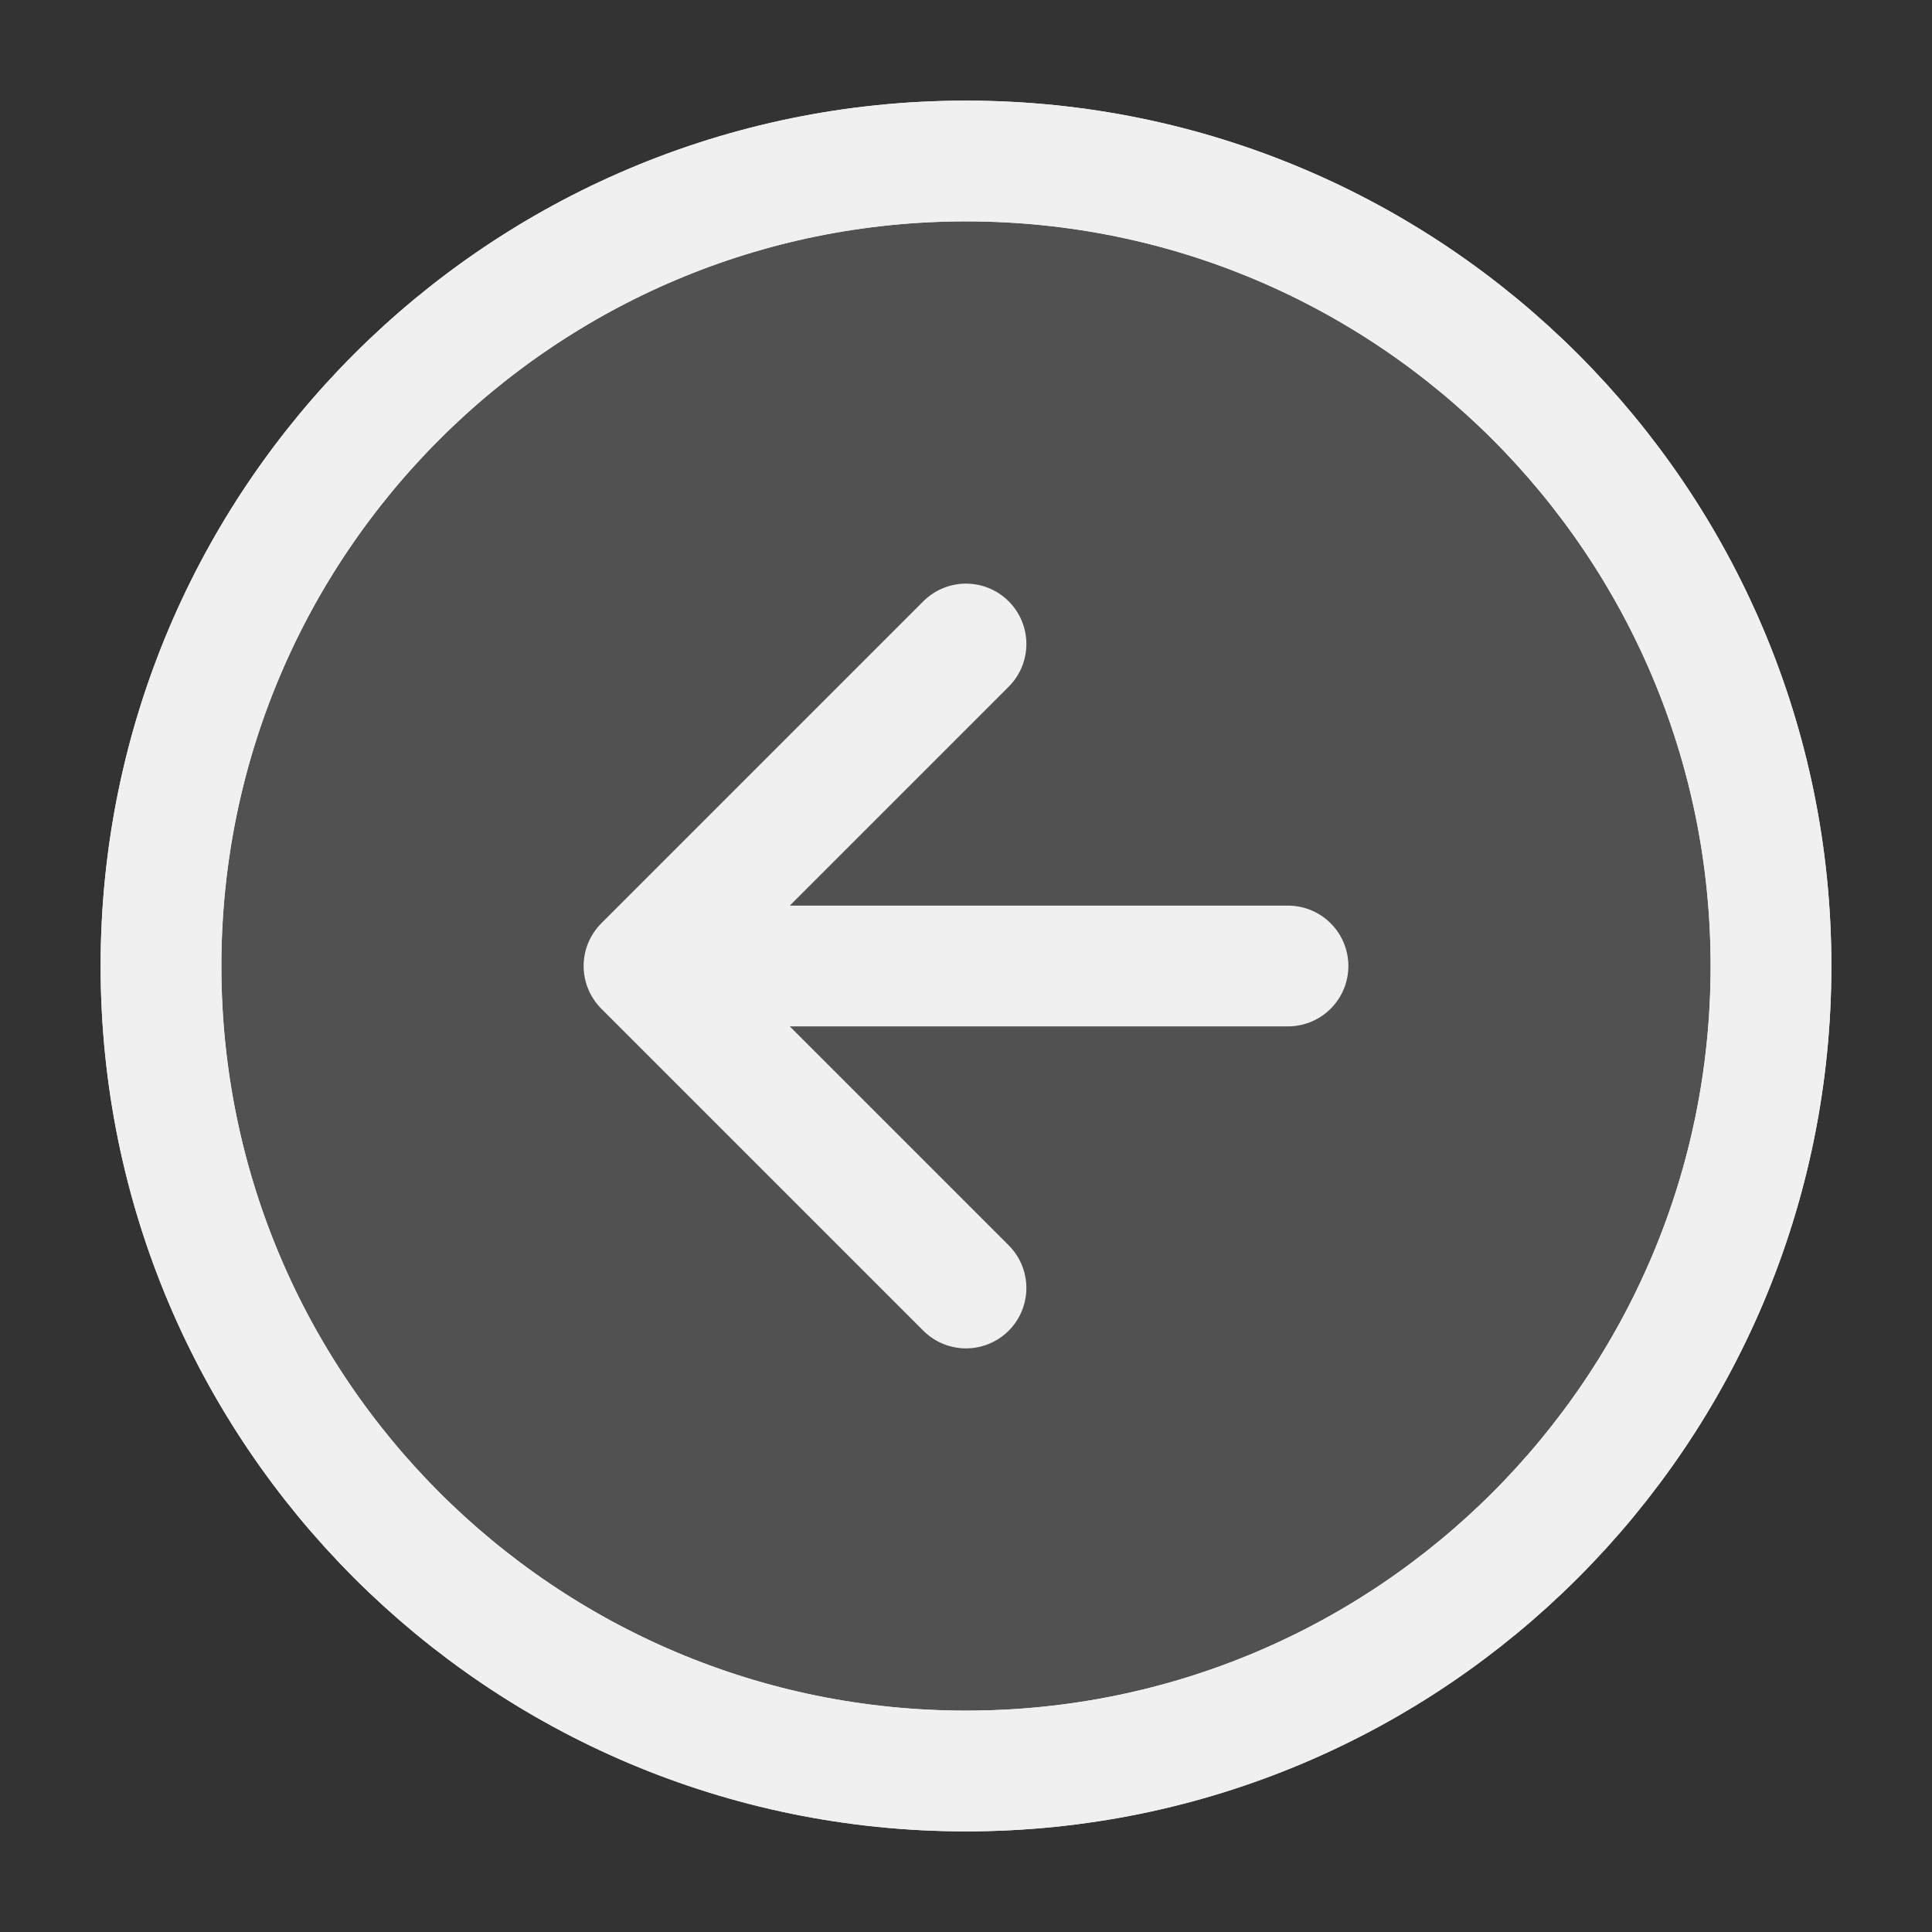
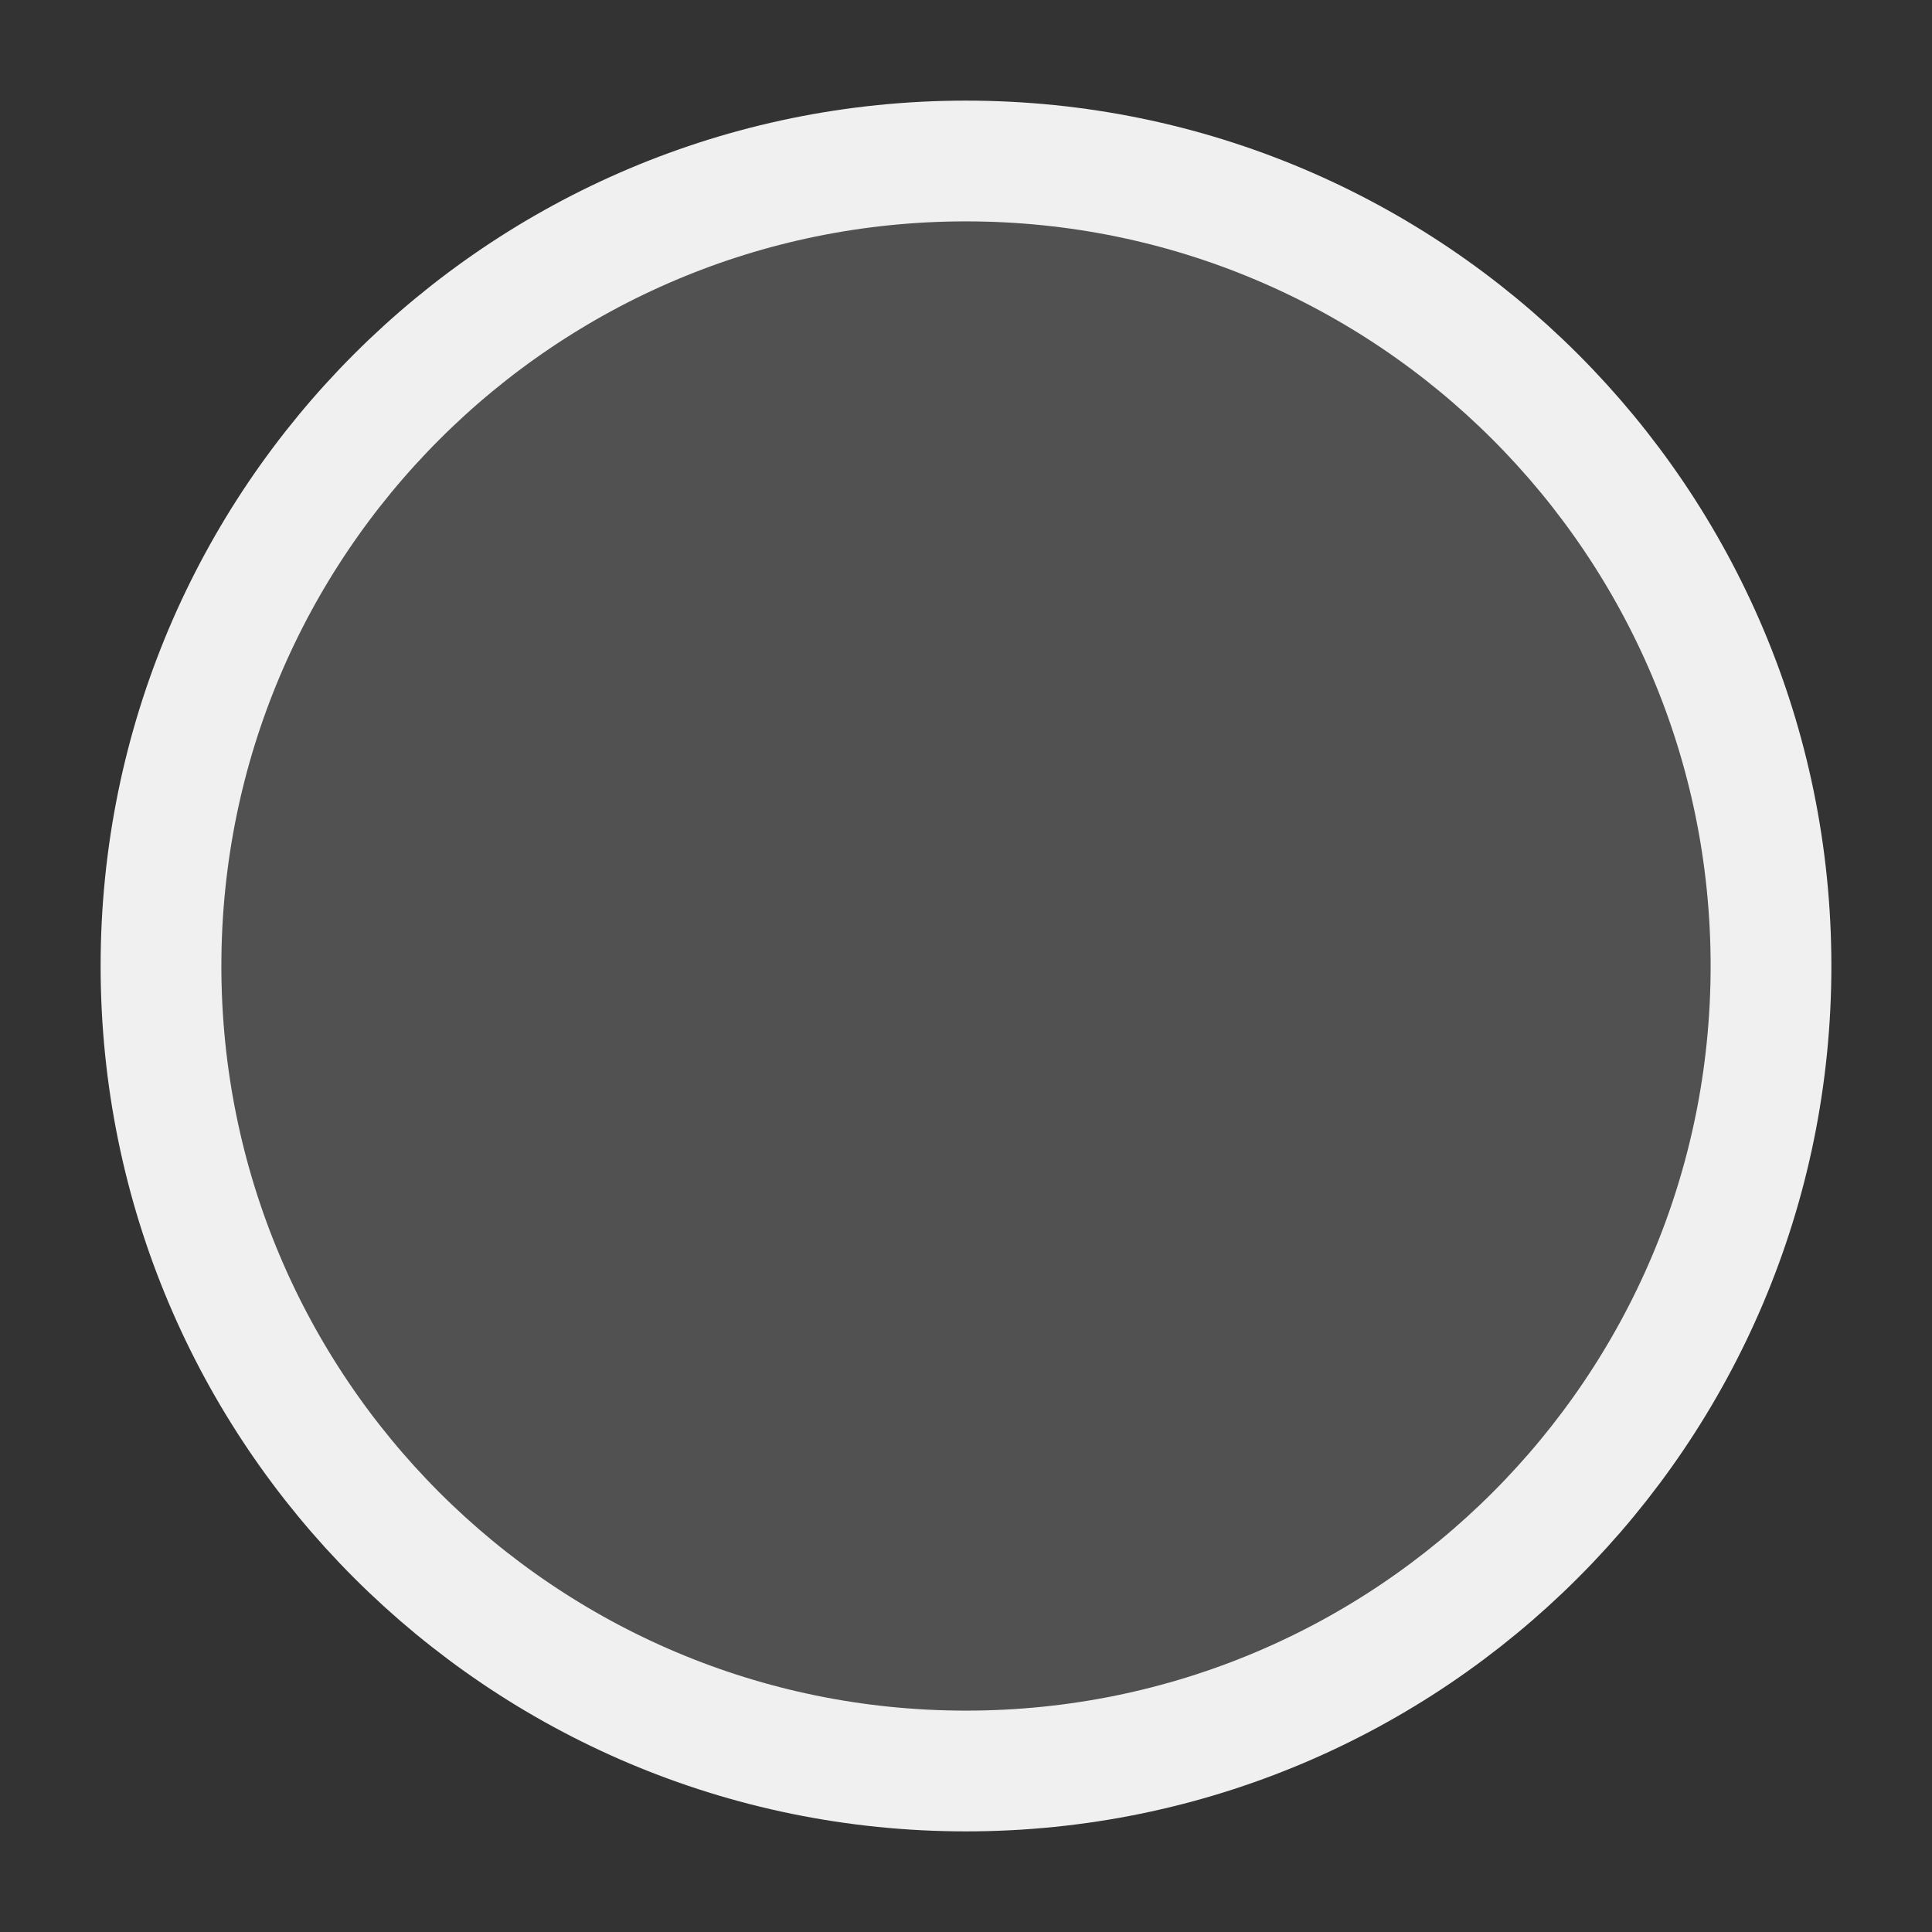
<svg xmlns="http://www.w3.org/2000/svg" width="24" height="24" viewBox="0 0 24 24">
  <rect x="0" y="0" width="24" height="24" fill="#333333" stroke="none" />
  <g fill="none" stroke="#f0f0f0" stroke-miterlimit="10" stroke-width="1.5">
    <path fill="#f0f0f0" fill-opacity="0.16" d="M12 22c5.523 0 10-4.477 10-10S17.523 2 12 2S2 6.477 2 12s4.477 10 10 10Z" />
-     <path stroke-linecap="round" stroke-linejoin="round" d="m12 16l-4-4m0 0l4-4m-4 4h8m6 0c0 5.523-4.477 10-10 10S2 17.523 2 12S6.477 2 12 2s10 4.477 10 10" />
  </g>
</svg>